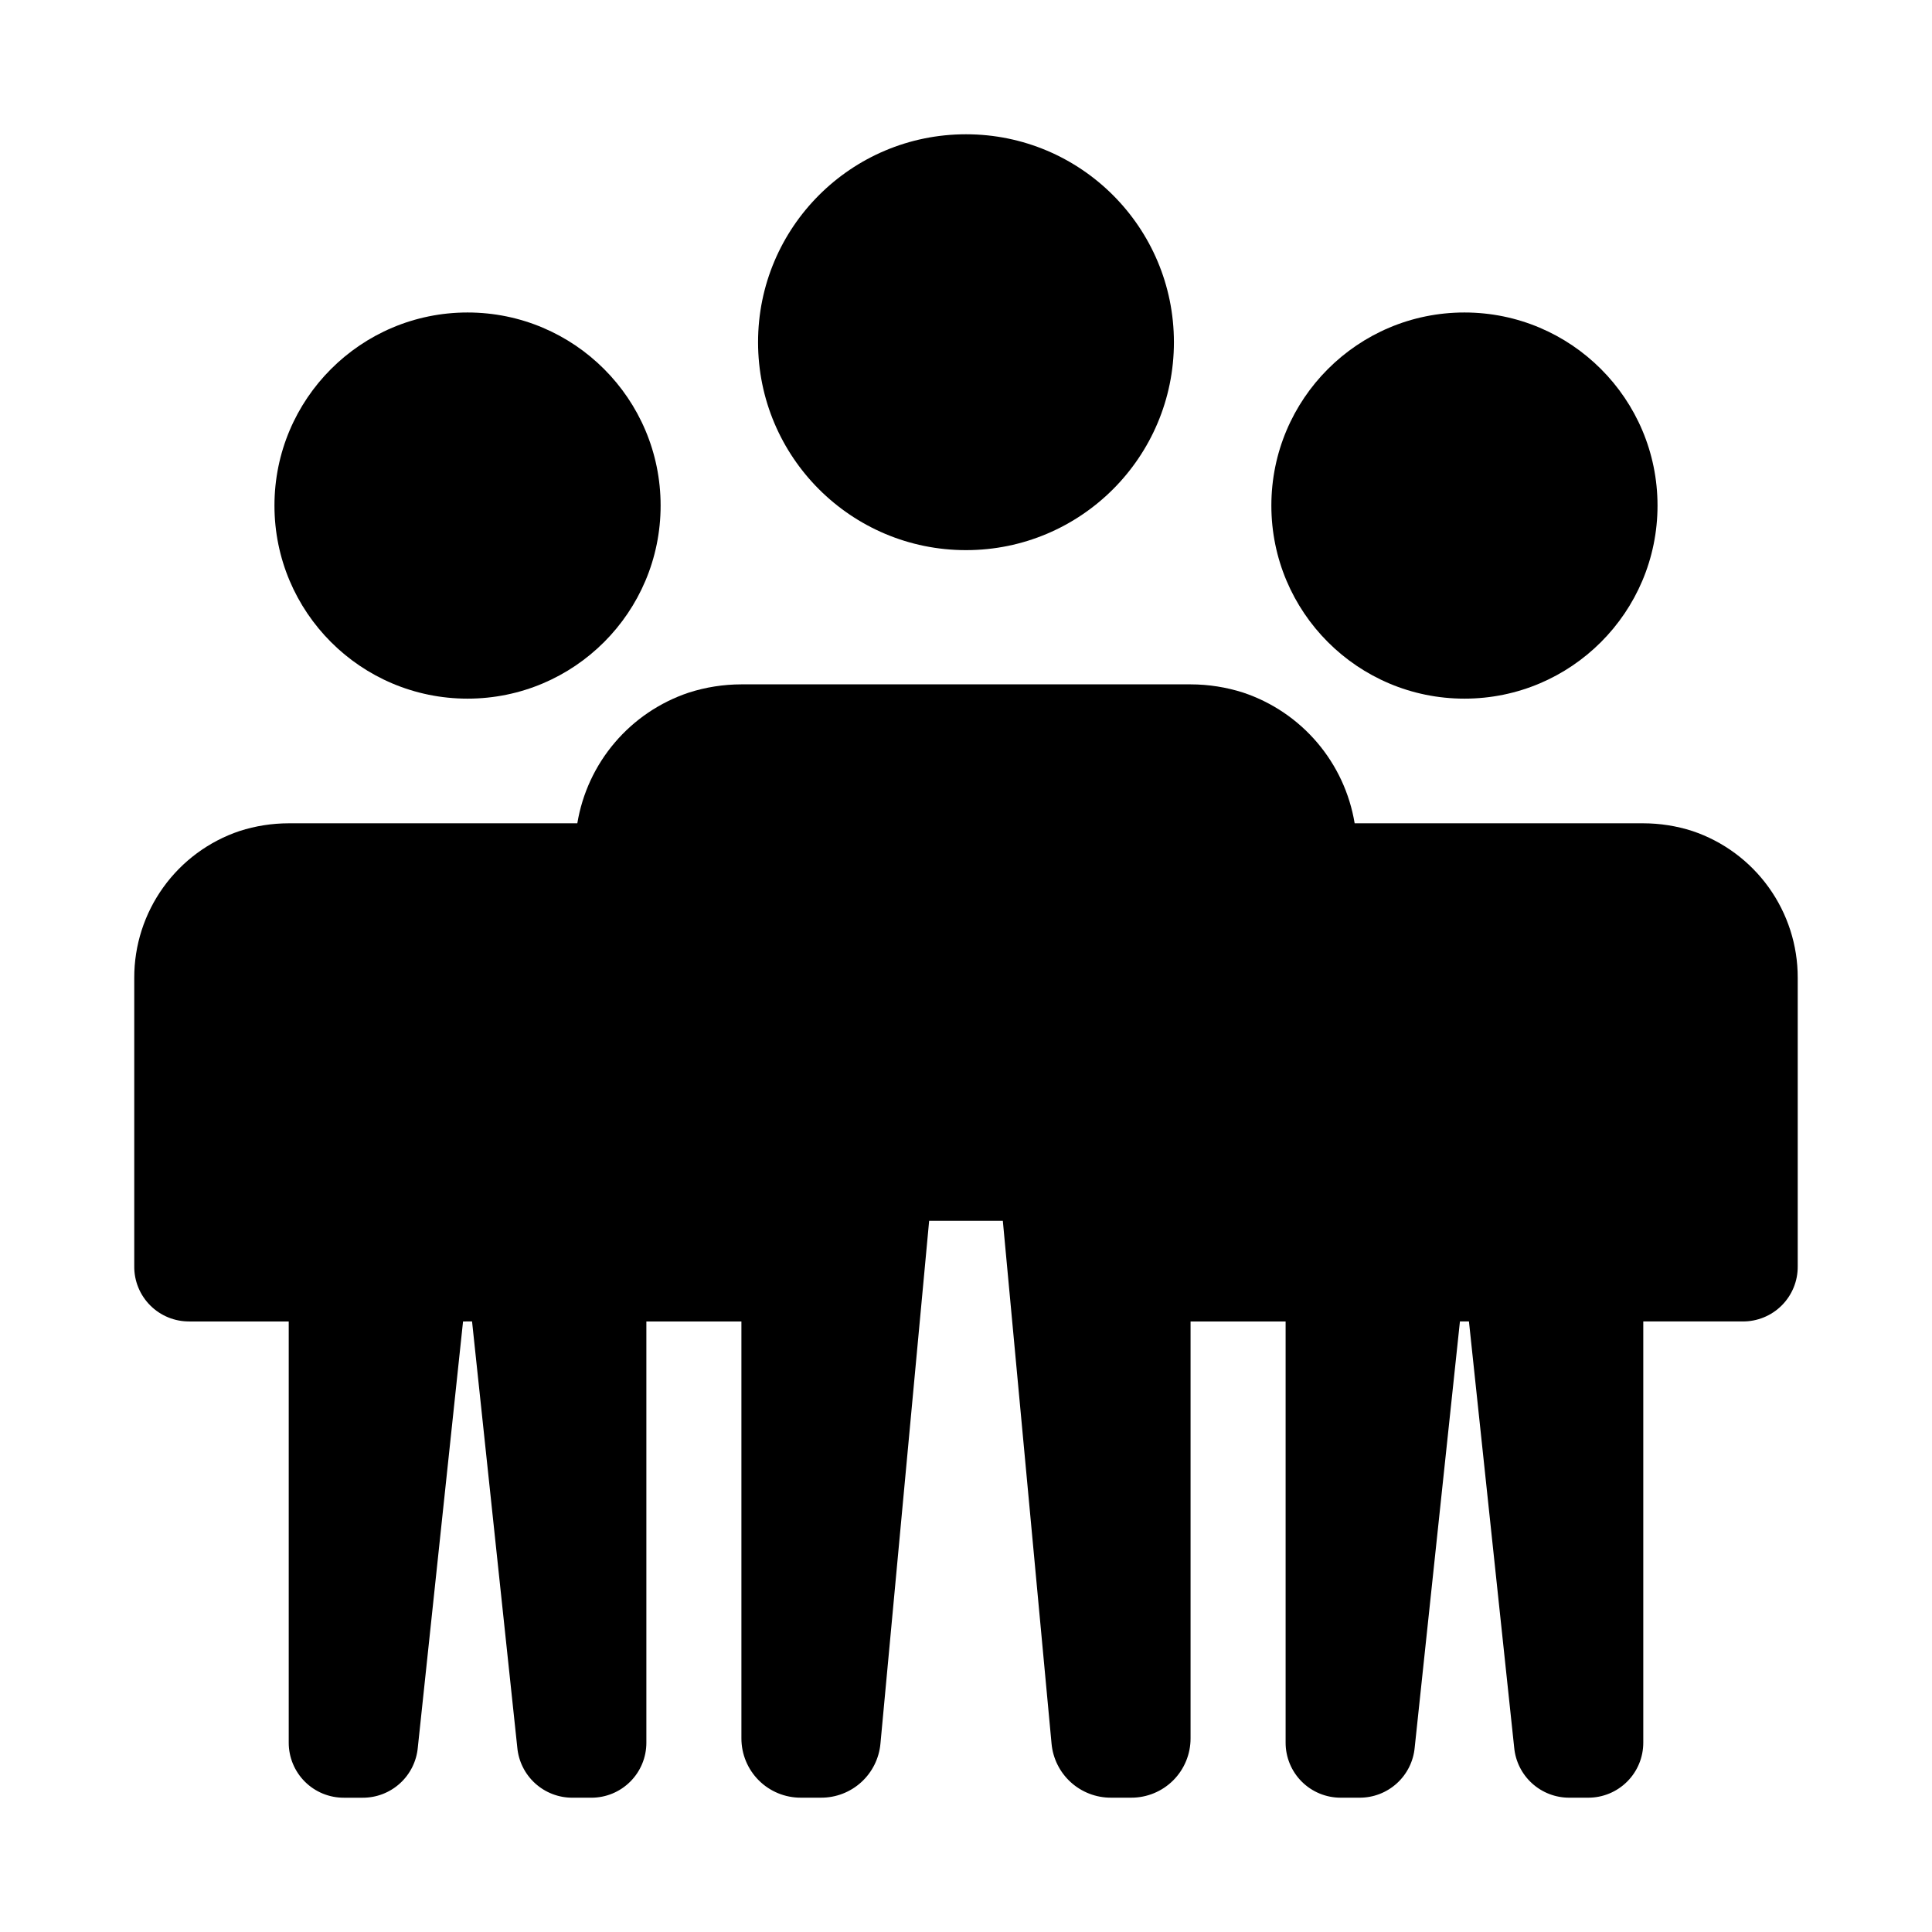
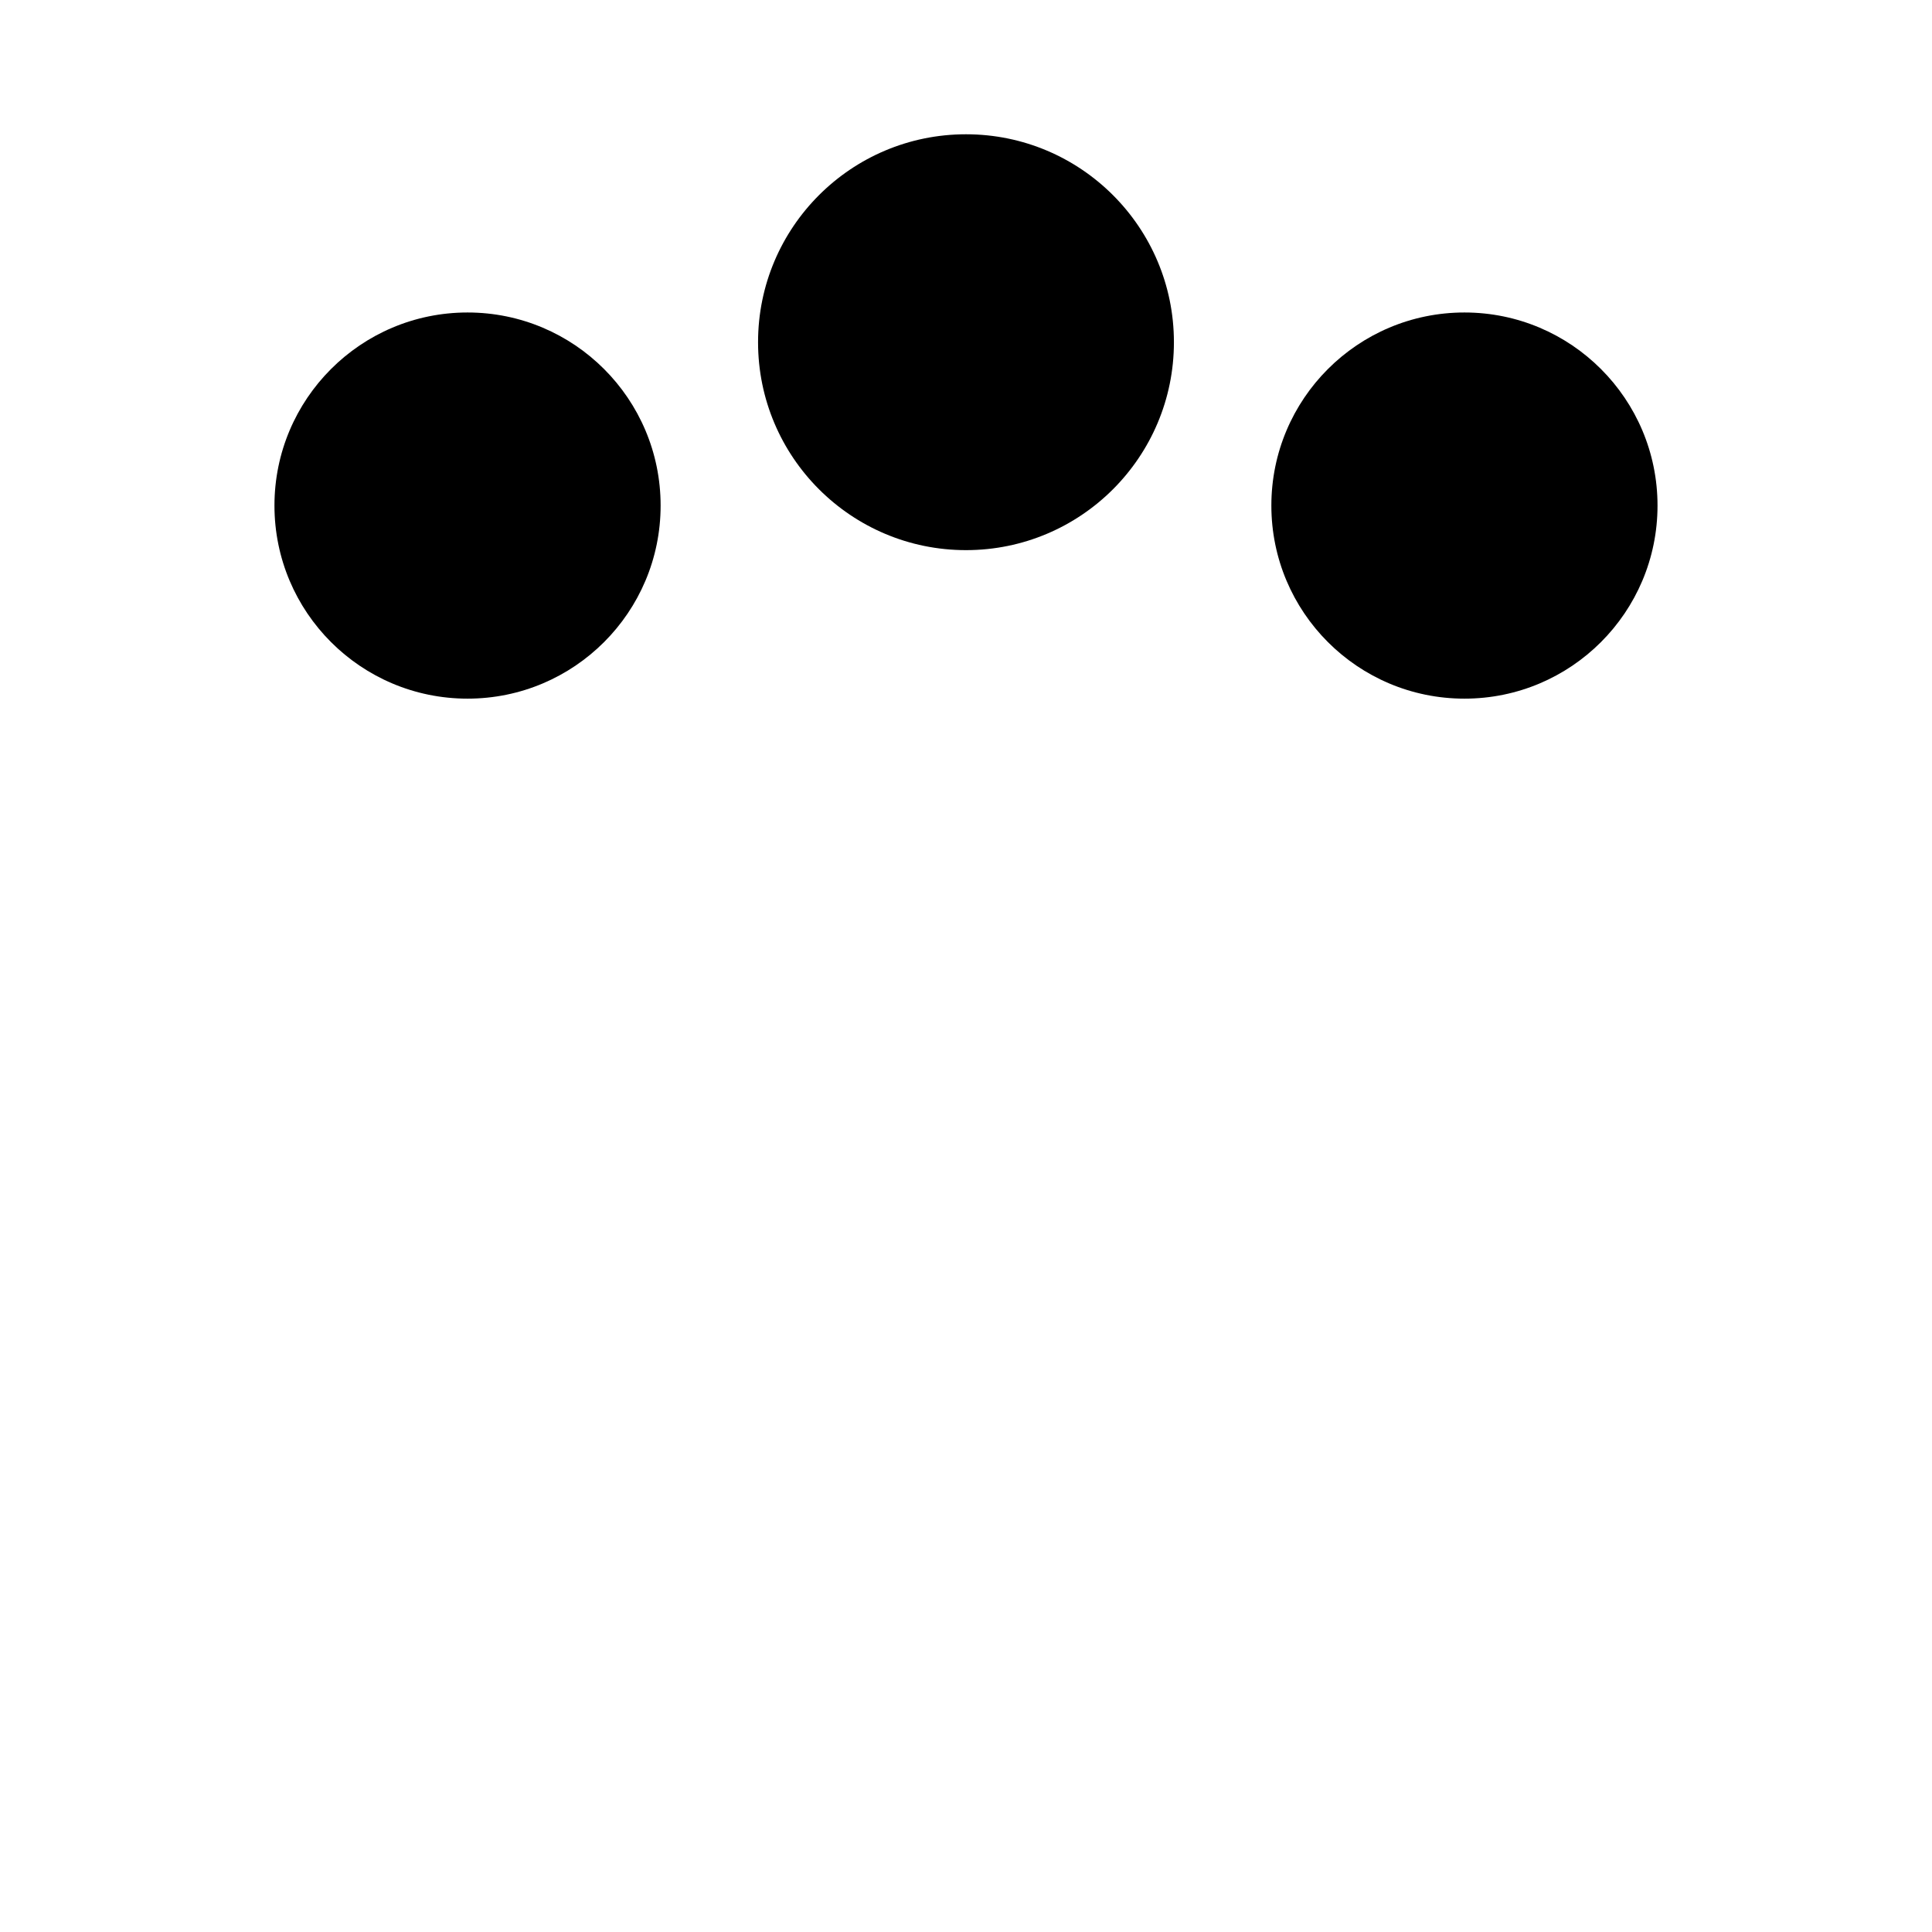
<svg xmlns="http://www.w3.org/2000/svg" fill="#000000" width="800px" height="800px" version="1.1" viewBox="144 144 512 512">
  <g>
    <path d="m455.1 234.69c0 30.434-24.668 55.102-55.102 55.102s-55.105-24.668-55.105-55.102 24.672-55.105 55.105-55.105 55.102 24.672 55.102 55.105" />
    <path d="m319.07 277.98c0 28.262-22.906 51.168-51.168 51.168-28.258 0-51.168-22.906-51.168-51.168 0-28.258 22.91-51.168 51.168-51.168 28.262 0 51.168 22.91 51.168 51.168" />
    <path d="m583.26 277.98c0 28.262-22.91 51.168-51.168 51.168-28.262 0-51.168-22.906-51.168-51.168 0-28.258 22.906-51.168 51.168-51.168 28.258 0 51.168 22.91 51.168 51.168" />
-     <path d="m194.2 494.21h26.316v111.59-0.004c-0.016 3.883 1.523 7.609 4.266 10.352 2.746 2.746 6.473 4.281 10.355 4.266h4.969c3.66 0.016 7.191-1.344 9.895-3.809 2.707-2.461 4.391-5.852 4.723-9.492l11.988-112.91 2.387-0.004 11.988 112.91c0.332 3.641 2.016 7.031 4.723 9.492 2.707 2.465 6.238 3.824 9.898 3.809h4.969c3.883 0.016 7.609-1.52 10.352-4.266 2.746-2.742 4.281-6.469 4.266-10.352v-111.59h25.188v110.46c-0.012 4.18 1.641 8.191 4.598 11.148 2.953 2.957 6.969 4.609 11.148 4.594h5.356c3.938 0.016 7.742-1.449 10.656-4.102 2.914-2.652 4.731-6.301 5.086-10.223l12.906-138.55h19.527l12.91 138.55c0.359 3.926 2.172 7.57 5.086 10.223 2.918 2.652 6.719 4.117 10.66 4.102h5.348c4.18 0.016 8.195-1.637 11.152-4.594 2.953-2.957 4.609-6.969 4.594-11.148v-110.46h25.191v111.59-0.004c-0.016 3.883 1.523 7.609 4.266 10.352 2.746 2.746 6.473 4.281 10.352 4.266h4.973c3.656 0.016 7.188-1.344 9.895-3.809 2.707-2.461 4.391-5.852 4.723-9.492l11.988-112.91h2.387l11.988 112.91c0.332 3.641 2.016 7.031 4.723 9.492 2.707 2.465 6.234 3.824 9.895 3.809h4.973c3.879 0.016 7.606-1.52 10.352-4.266 2.746-2.742 4.281-6.469 4.269-10.352v-111.59h26.312c3.891 0.035 7.629-1.492 10.379-4.242s4.277-6.488 4.238-10.379v-76.457c0.016-8.594-2.672-16.973-7.684-23.953s-12.09-12.207-20.238-14.941c-4.203-1.352-8.594-2.039-13.008-2.043h-76.488c-1.305-7.902-4.738-15.301-9.93-21.398-5.191-6.098-11.945-10.668-19.539-13.215-4.531-1.461-9.258-2.203-14.016-2.207h-119.03c-4.754 0.004-9.48 0.746-14.008 2.207-7.594 2.547-14.352 7.117-19.543 13.215-5.195 6.098-8.629 13.496-9.934 21.398h-76.48c-4.418 0.004-8.809 0.691-13.012 2.043-8.148 2.734-15.227 7.961-20.238 14.941s-7.703 15.359-7.688 23.953v76.461-0.004c-0.039 3.891 1.492 7.629 4.242 10.379s6.492 4.277 10.379 4.242z" />
  </g>
</svg>